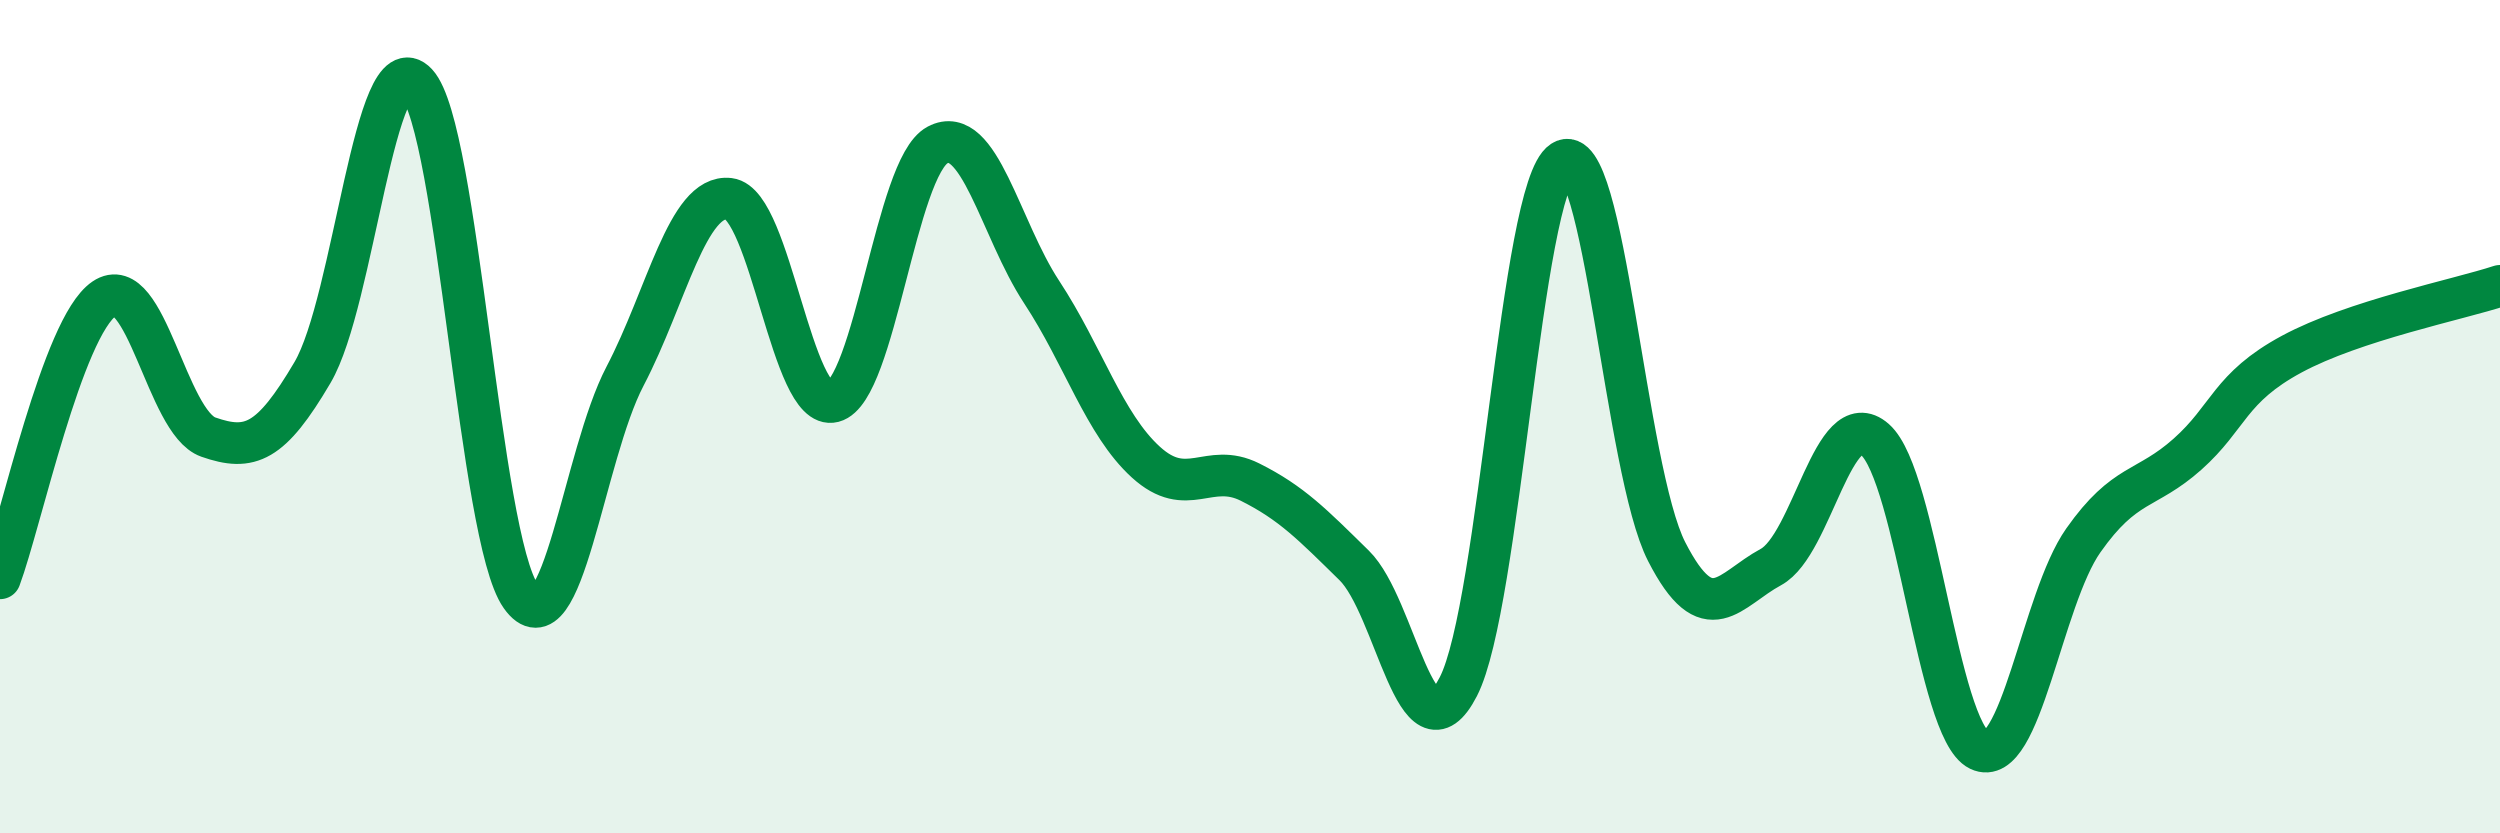
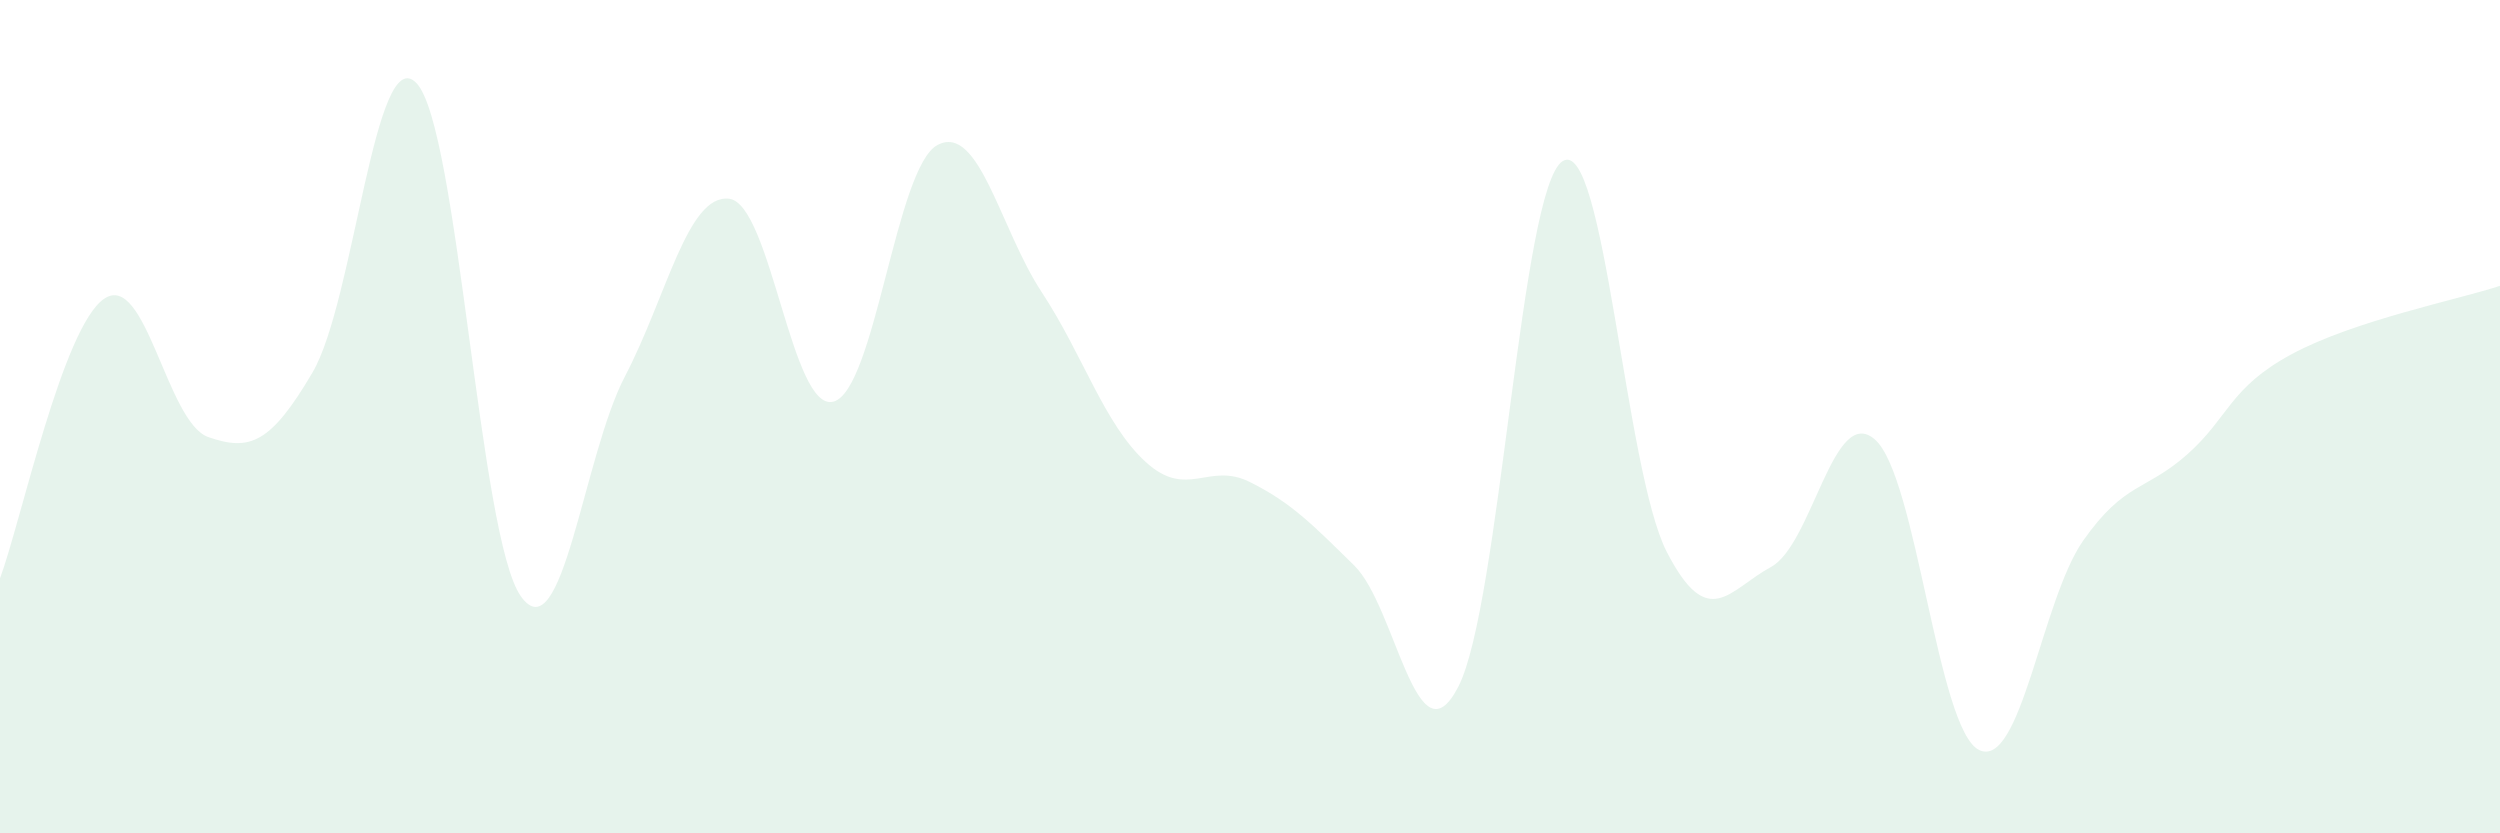
<svg xmlns="http://www.w3.org/2000/svg" width="60" height="20" viewBox="0 0 60 20">
  <path d="M 0,13.88 C 0.5,12.54 1.5,7.85 2.5,7.17 C 3.5,6.49 4,10.14 5,10.49 C 6,10.84 6.5,10.64 7.5,8.94 C 8.5,7.24 9,0.93 10,2 C 11,3.07 11.5,12.9 12.5,14.31 C 13.5,15.72 14,10.94 15,9.03 C 16,7.12 16.5,4.65 17.5,4.77 C 18.5,4.89 19,9.9 20,9.64 C 21,9.38 21.5,4.01 22.5,3.48 C 23.5,2.95 24,5.49 25,7.01 C 26,8.53 26.5,10.18 27.5,11.09 C 28.5,12 29,11.07 30,11.57 C 31,12.07 31.5,12.59 32.5,13.57 C 33.5,14.55 34,18.42 35,16.48 C 36,14.54 36.5,4.52 37.5,3.87 C 38.5,3.22 39,11.29 40,13.24 C 41,15.19 41.5,14.15 42.5,13.61 C 43.5,13.07 44,9.67 45,10.55 C 46,11.43 46.5,17.52 47.5,18 C 48.5,18.48 49,14.39 50,12.97 C 51,11.55 51.5,11.79 52.5,10.9 C 53.5,10.01 53.5,9.31 55,8.5 C 56.5,7.69 59,7.19 60,6.86L60 20L0 20Z" fill="#008740" opacity="0.1" stroke-linecap="round" stroke-linejoin="round" />
-   <path d="M 0,13.88 C 0.5,12.54 1.5,7.85 2.5,7.17 C 3.5,6.49 4,10.14 5,10.49 C 6,10.84 6.5,10.64 7.5,8.94 C 8.5,7.24 9,0.93 10,2 C 11,3.07 11.5,12.9 12.5,14.31 C 13.5,15.72 14,10.94 15,9.03 C 16,7.12 16.5,4.65 17.5,4.77 C 18.5,4.89 19,9.9 20,9.64 C 21,9.38 21.5,4.01 22.5,3.48 C 23.5,2.95 24,5.49 25,7.01 C 26,8.53 26.5,10.18 27.5,11.09 C 28.5,12 29,11.07 30,11.57 C 31,12.07 31.5,12.59 32.5,13.57 C 33.5,14.55 34,18.42 35,16.48 C 36,14.54 36.5,4.52 37.5,3.87 C 38.5,3.22 39,11.29 40,13.24 C 41,15.19 41.5,14.15 42.5,13.61 C 43.5,13.07 44,9.67 45,10.55 C 46,11.43 46.5,17.52 47.5,18 C 48.5,18.48 49,14.39 50,12.97 C 51,11.55 51.5,11.79 52.5,10.9 C 53.5,10.01 53.5,9.31 55,8.5 C 56.5,7.69 59,7.19 60,6.86" stroke="#008740" stroke-width="1" fill="none" stroke-linecap="round" stroke-linejoin="round" />
</svg>